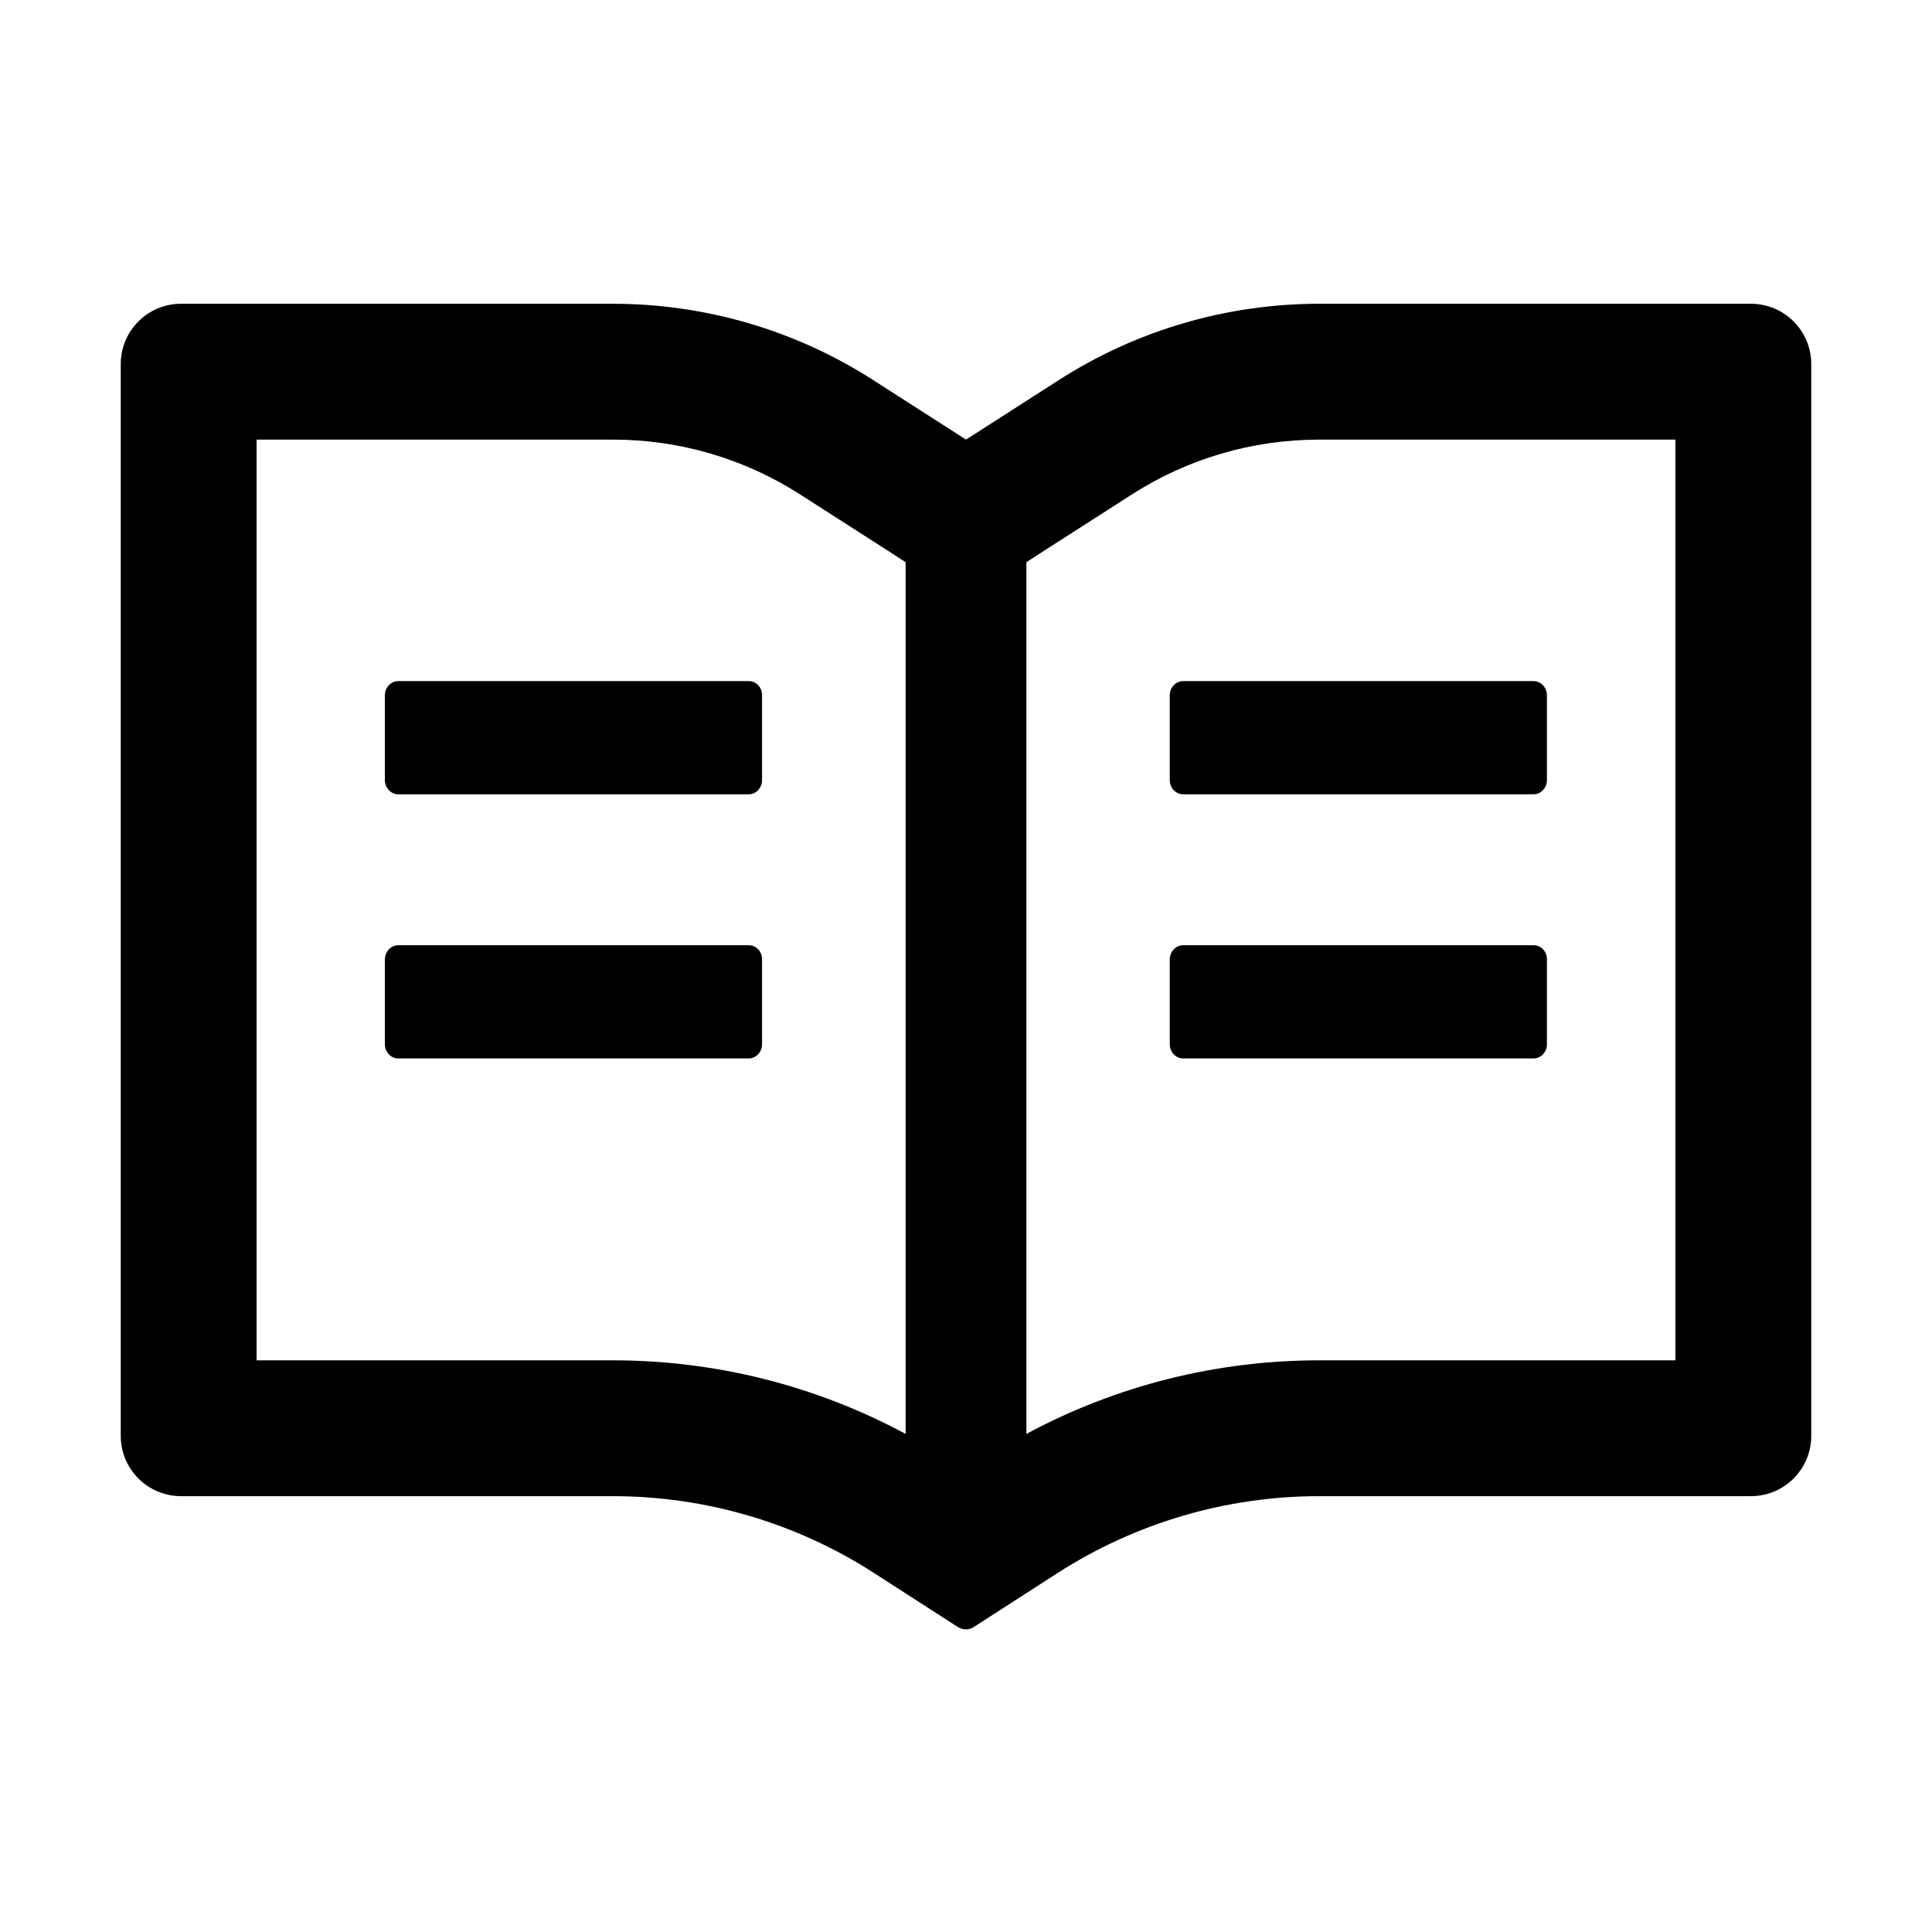
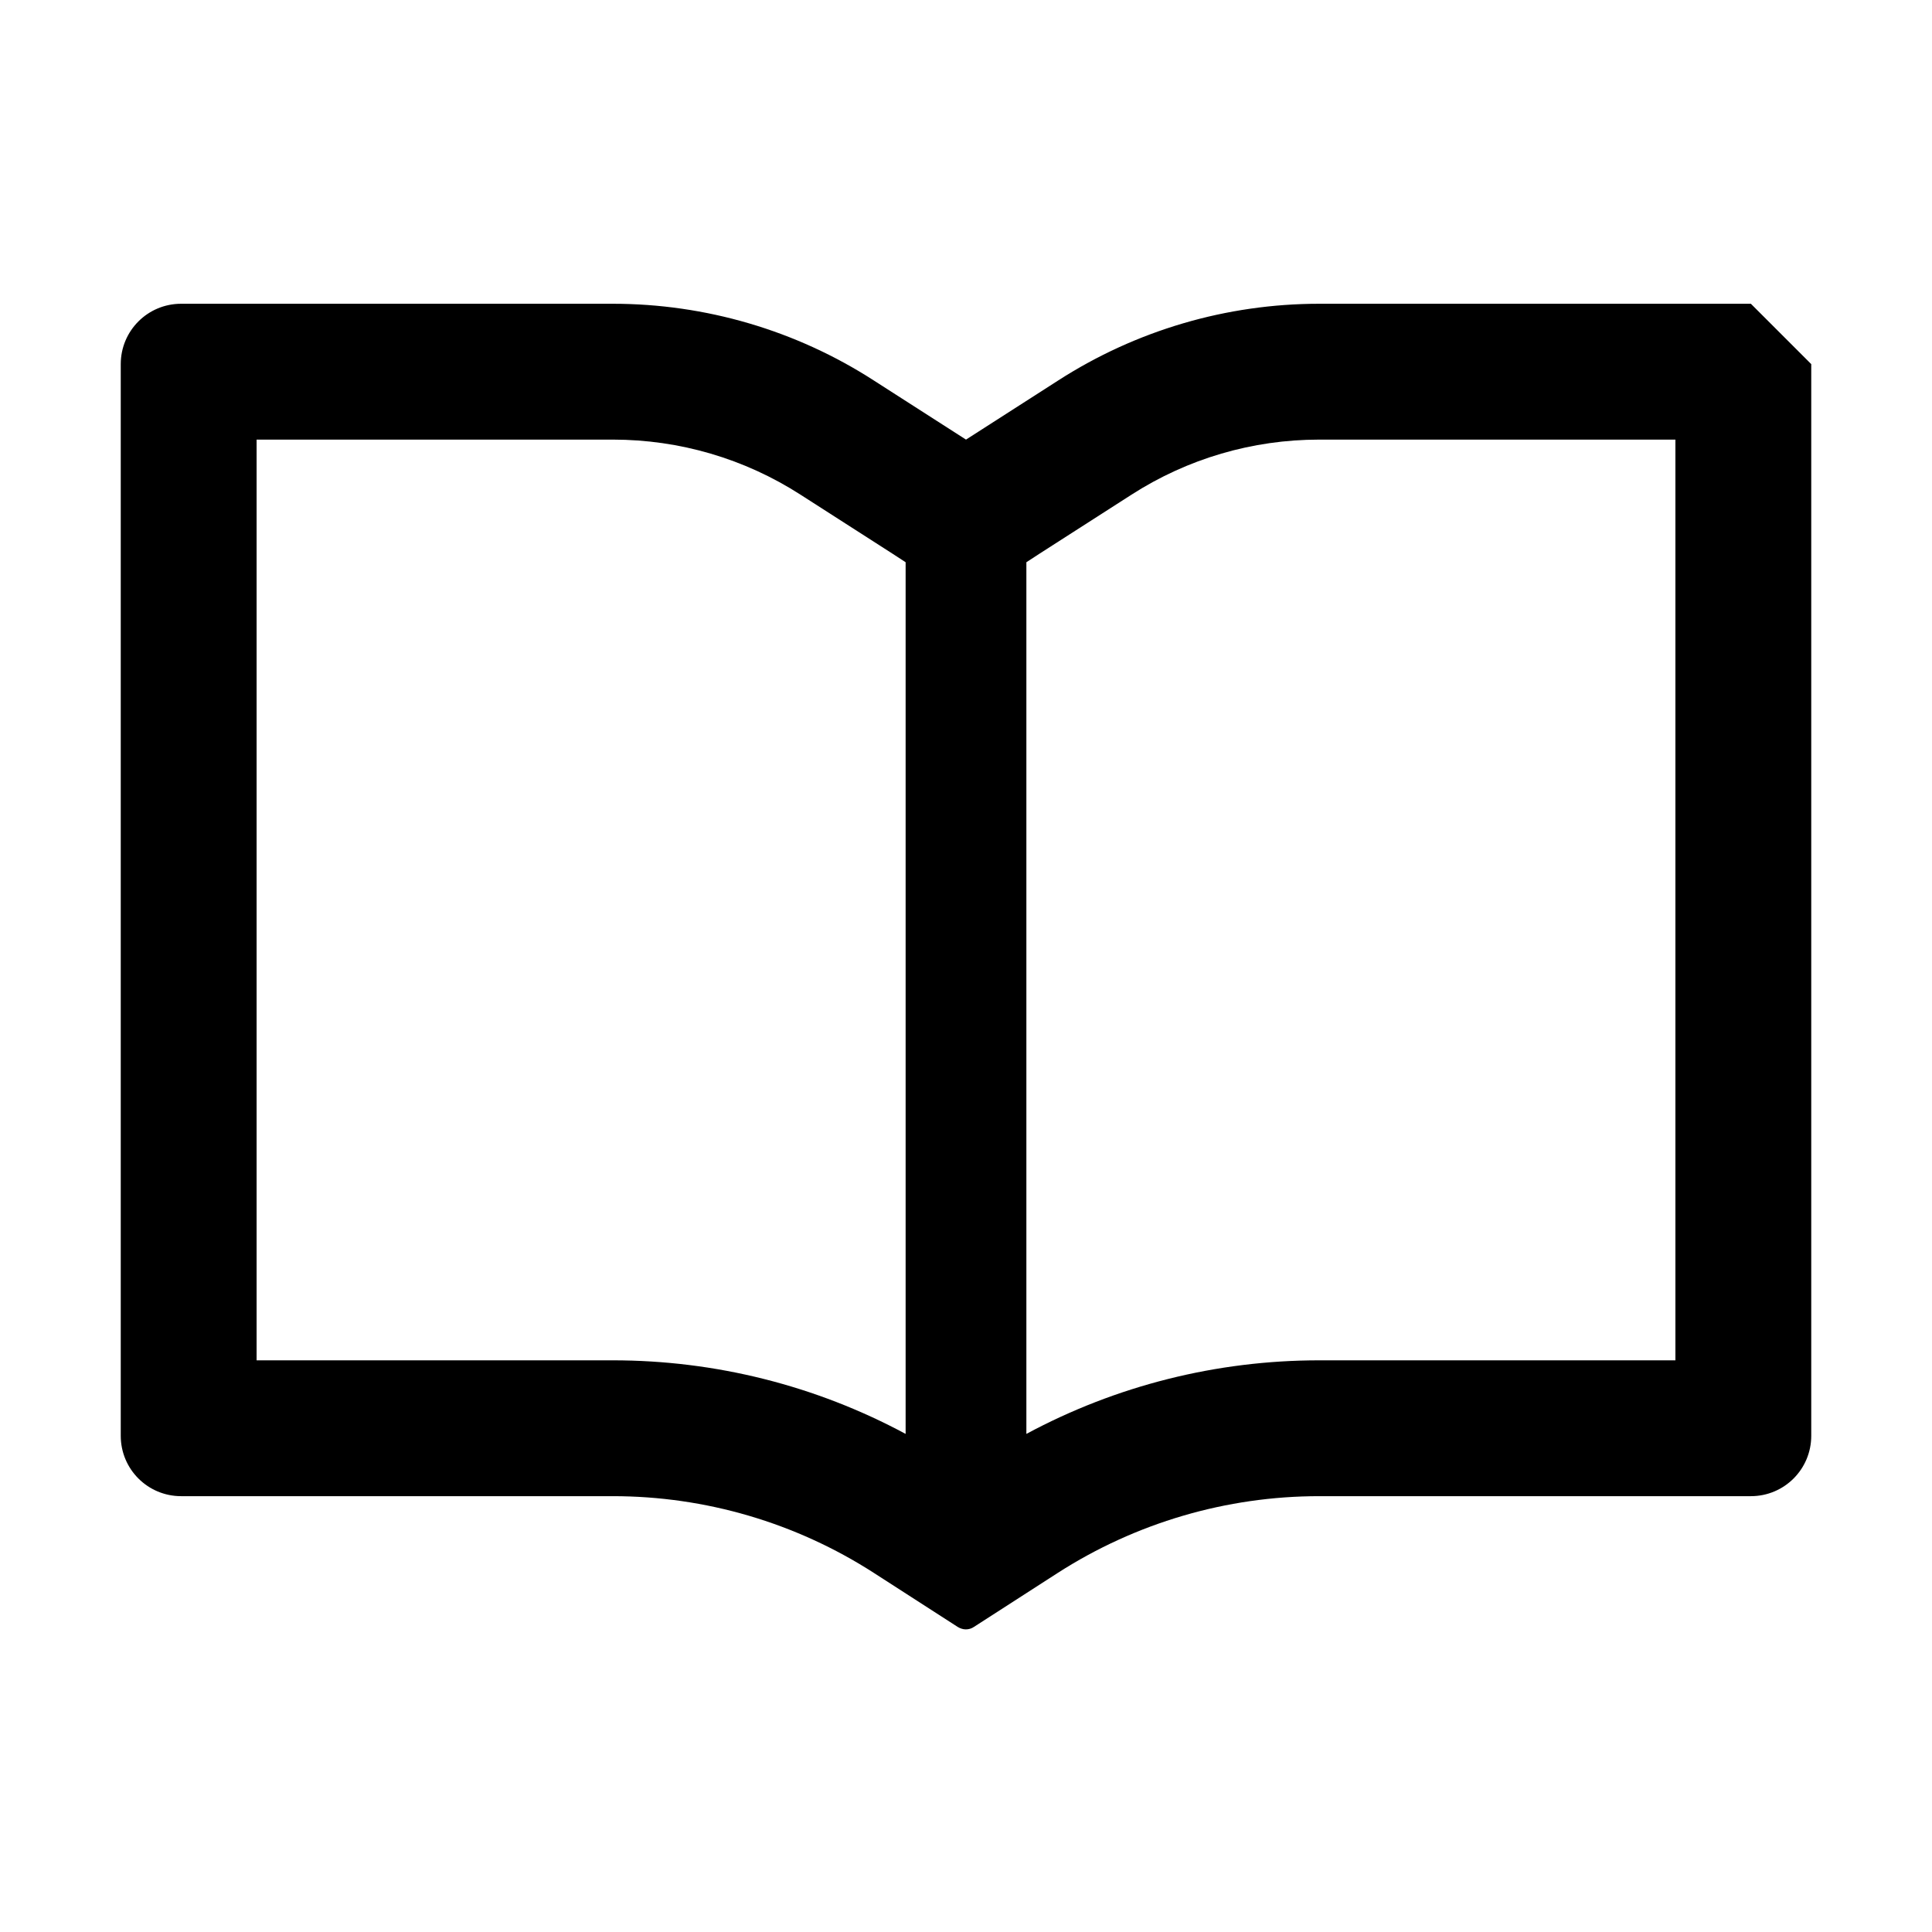
<svg xmlns="http://www.w3.org/2000/svg" t="1753071157789" class="icon" viewBox="0 0 1024 1024" version="1.1" p-id="9441" width="240" height="240">
-   <path d="M928 161H699.2c-49.1 0-97.1 14.1-138.4 40.7L512 233l-48.8-31.3C422 175.1 373.9 161 324.8 161H96c-17.7 0-32 14.3-32 32v568c0 17.7 14.3 32 32 32h228.8c49.1 0 97.1 14.1 138.4 40.7l44.4 28.6c1.3 0.8 2.8 1.3 4.3 1.3s3-0.4 4.3-1.3l44.4-28.6C602 807.1 650.1 793 699.2 793H928c17.7 0 32-14.3 32-32V193c0-17.7-14.3-32-32-32zM324.8 721H136V233h188.8c35.4 0 69.8 10.1 99.5 29.2l48.8 31.3 6.9 4.5v462c-47.6-25.6-100.8-39-155.2-39z m563.2 0H699.2c-54.4 0-107.6 13.4-155.2 39V298l6.9-4.5 48.8-31.3c29.7-19.1 64.1-29.2 99.5-29.2H888v488z" p-id="9442" />
-   <path d="M396.9 361H211.1c-3.9 0-7.1 3.4-7.1 7.5v45c0 4.1 3.2 7.5 7.1 7.5h185.7c3.9 0 7.1-3.4 7.1-7.5v-45c0.1-4.1-3.1-7.5-7-7.5zM620 368.5v45c0 4.1 3.2 7.5 7.1 7.5h185.7c3.9 0 7.1-3.4 7.1-7.5v-45c0-4.1-3.2-7.5-7.1-7.5H627.1c-3.9 0-7.1 3.4-7.1 7.5zM396.9 501H211.1c-3.9 0-7.1 3.4-7.1 7.5v45c0 4.1 3.2 7.5 7.1 7.5h185.7c3.9 0 7.1-3.4 7.1-7.5v-45c0.1-4.1-3.1-7.5-7-7.5zM812.9 501H627.1c-3.9 0-7.1 3.4-7.1 7.5v45c0 4.1 3.2 7.5 7.1 7.5h185.7c3.9 0 7.1-3.4 7.1-7.5v-45c0.1-4.1-3.1-7.5-7-7.5z" p-id="9443" />
+   <path d="M928 161H699.2c-49.1 0-97.1 14.1-138.4 40.7L512 233l-48.8-31.3C422 175.1 373.9 161 324.8 161H96c-17.7 0-32 14.3-32 32v568c0 17.7 14.3 32 32 32h228.8c49.1 0 97.1 14.1 138.4 40.7l44.4 28.6c1.3 0.8 2.8 1.3 4.3 1.3s3-0.4 4.3-1.3l44.4-28.6C602 807.1 650.1 793 699.2 793H928c17.7 0 32-14.3 32-32V193zM324.8 721H136V233h188.8c35.4 0 69.8 10.1 99.5 29.2l48.8 31.3 6.9 4.5v462c-47.6-25.6-100.8-39-155.2-39z m563.2 0H699.2c-54.4 0-107.6 13.4-155.2 39V298l6.9-4.5 48.8-31.3c29.7-19.1 64.1-29.2 99.5-29.2H888v488z" p-id="9442" />
</svg>